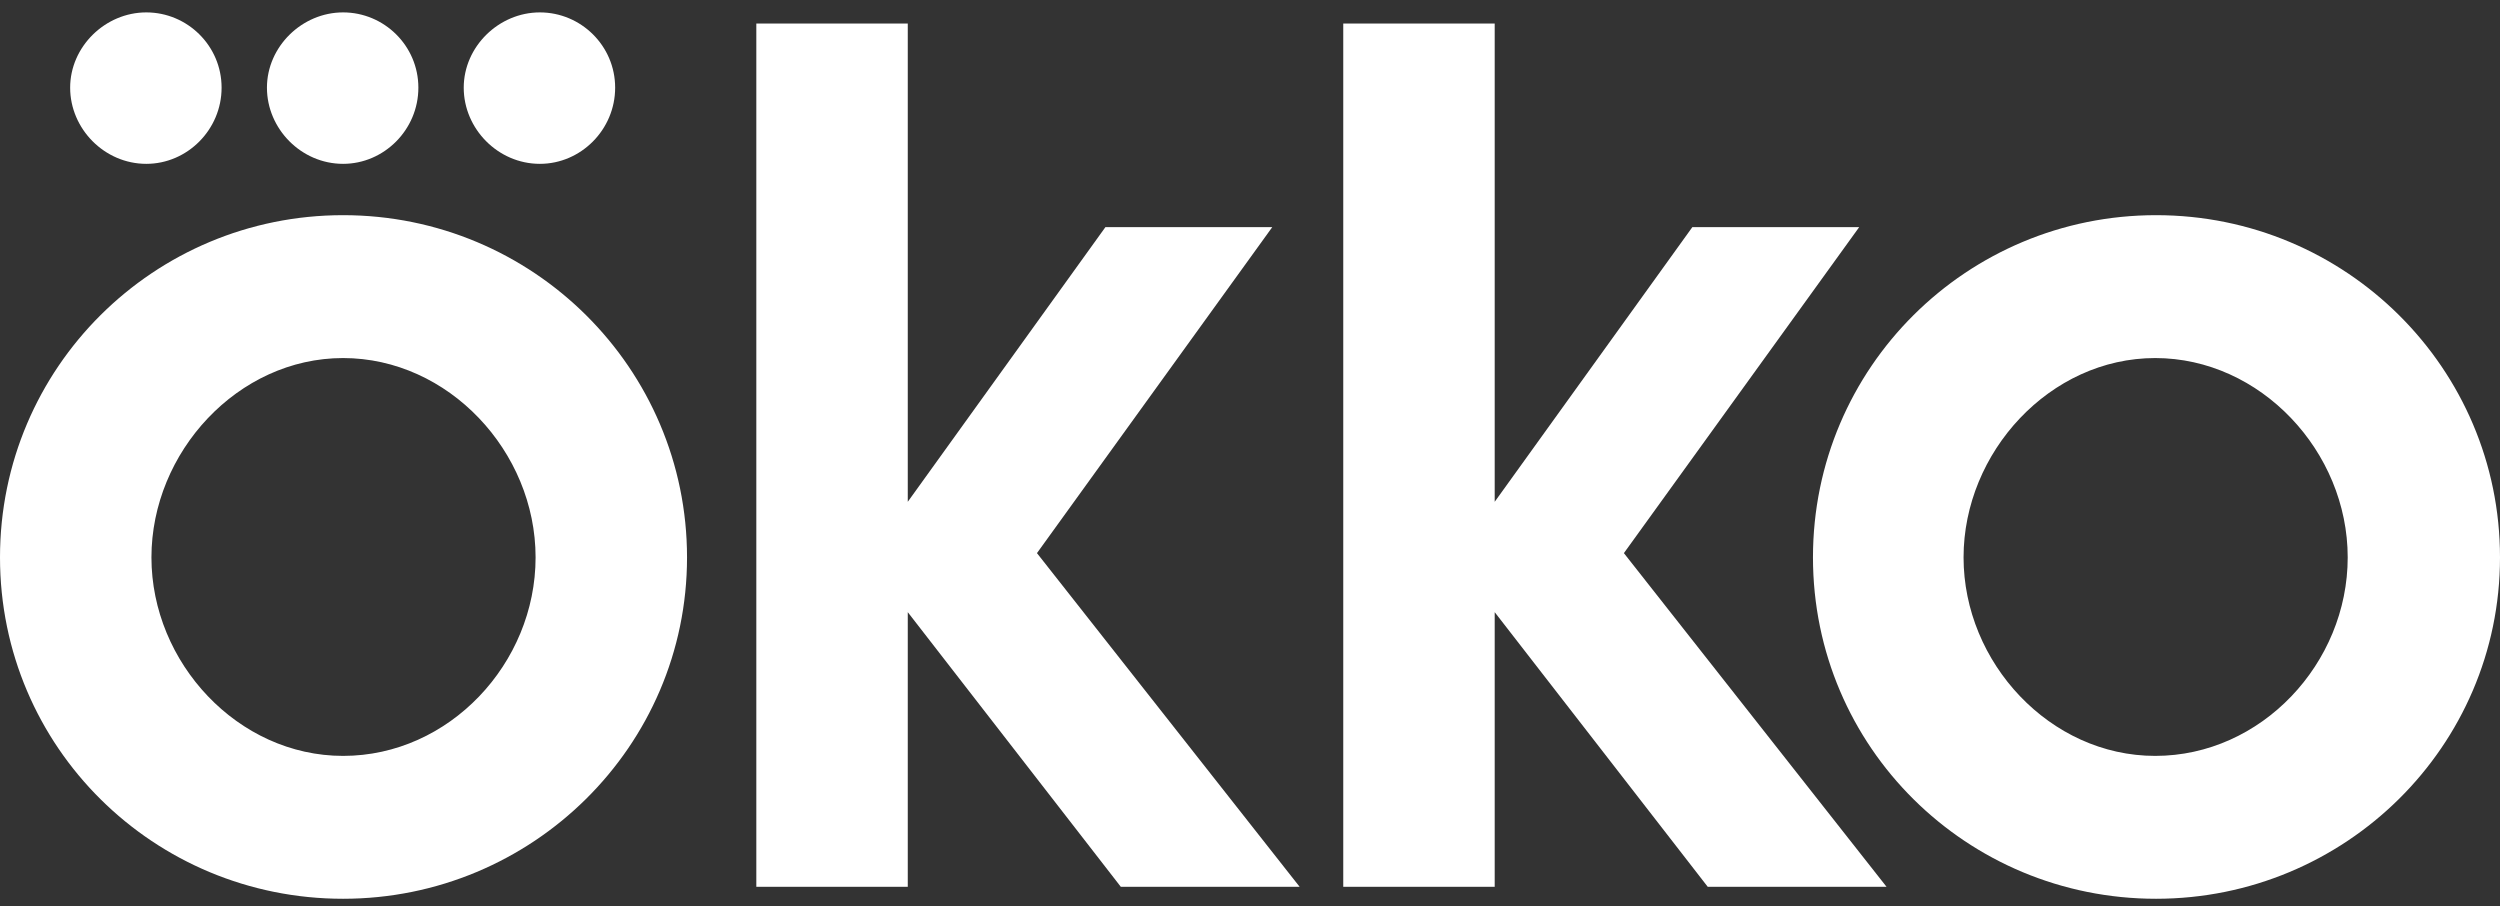
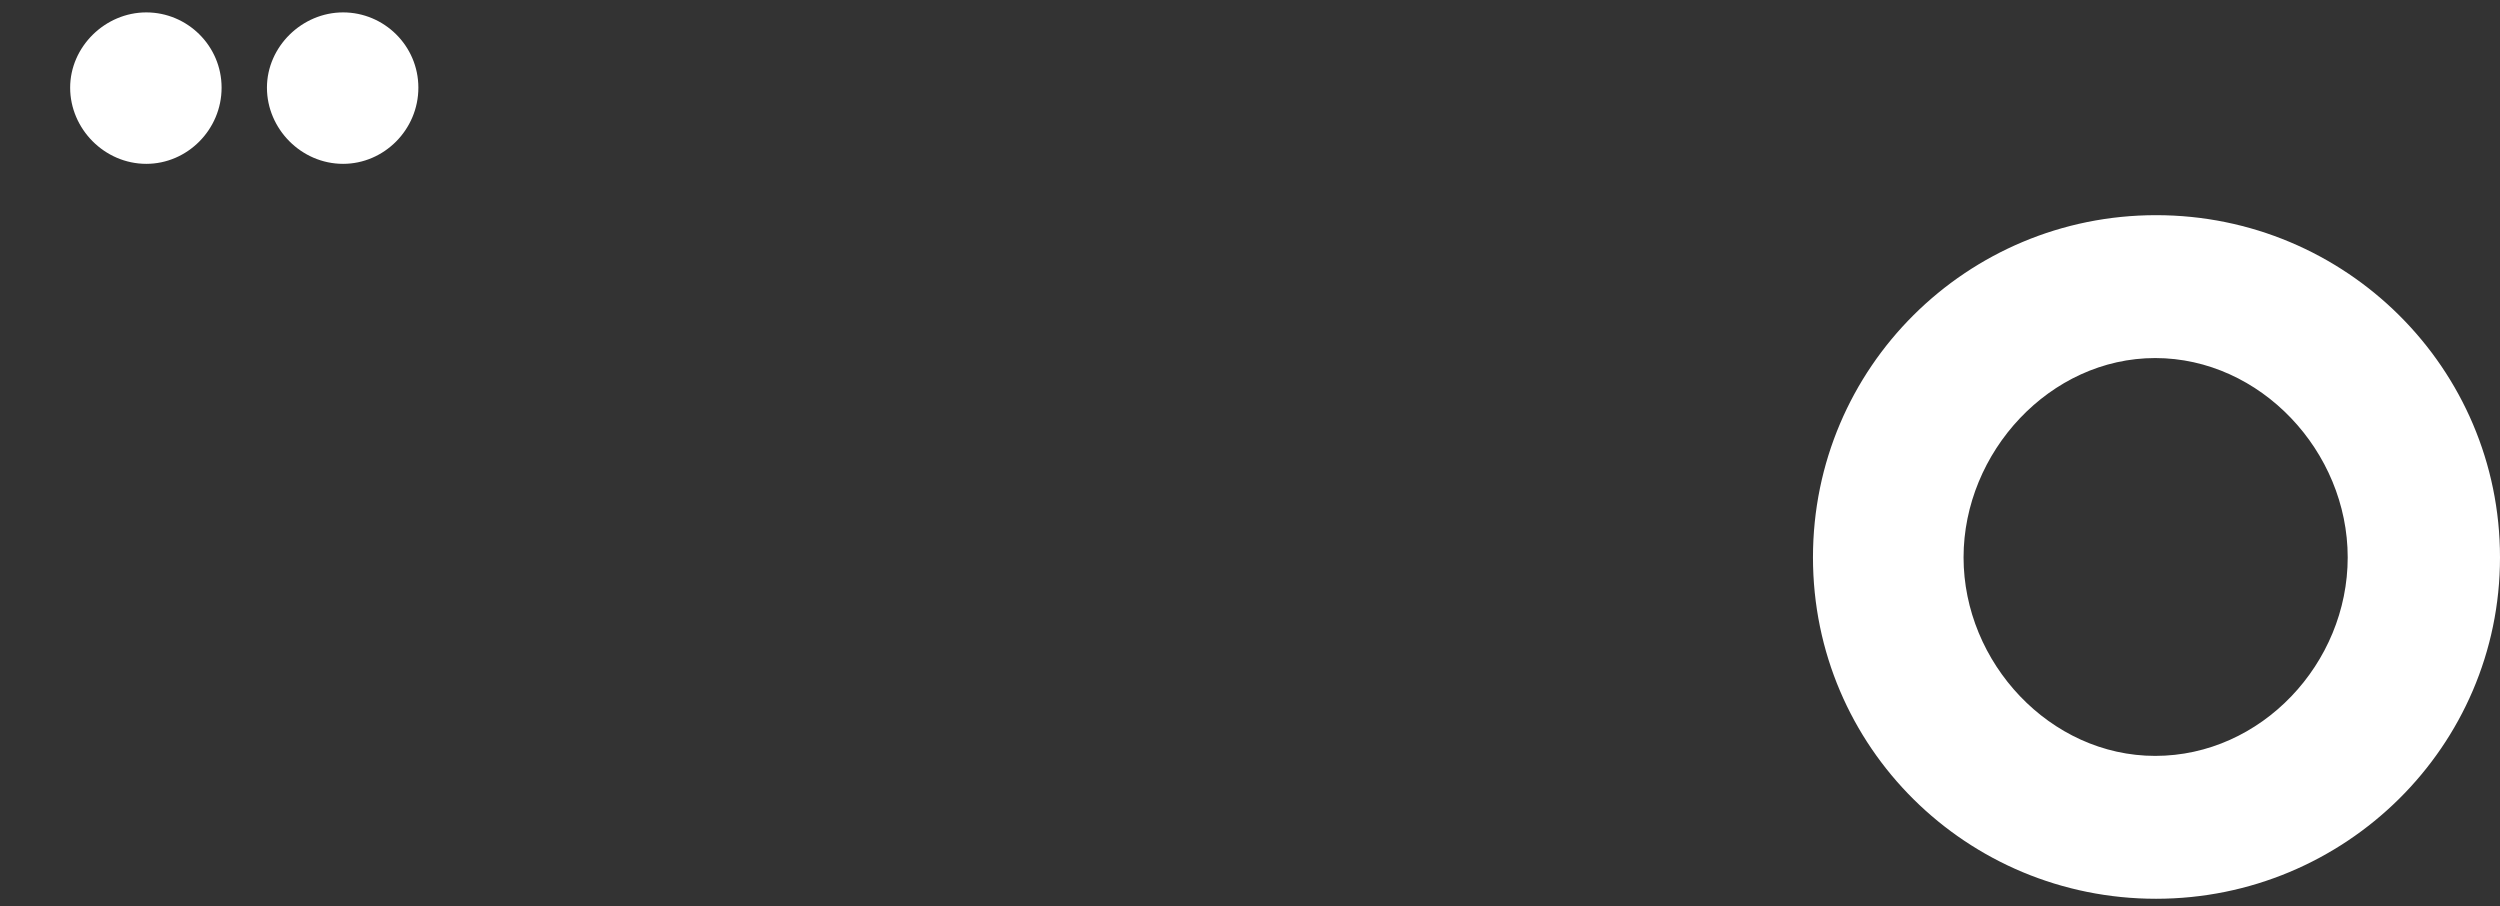
<svg xmlns="http://www.w3.org/2000/svg" width="149" height="54" viewBox="0 0 149 54" fill="none">
  <rect x="0" y="0" width="149" height="54" fill="#333333" stroke="none" />
-   <path d="M20.448 12.824C9.179 12.824 0 21.901 0 33.221C0 44.542 9.179 53.567 20.448 53.567C31.717 53.567 40.947 44.491 40.947 33.221C40.947 21.952 31.768 12.824 20.448 12.824ZM20.448 45.051C14.176 45.051 9.026 39.493 9.026 33.221C9.026 26.949 14.176 21.34 20.448 21.34C26.72 21.34 31.921 26.898 31.921 33.221C31.921 39.544 26.771 45.051 20.448 45.051Z" fill="white" />
  <path d="M8.72 9.765C11.167 9.765 13.207 7.725 13.207 5.226C13.207 2.728 11.167 0.739 8.72 0.739C6.272 0.739 4.181 2.779 4.181 5.226C4.181 7.674 6.221 9.765 8.72 9.765Z" fill="white" />
-   <path d="M32.176 9.765C34.624 9.765 36.663 7.725 36.663 5.226C36.663 2.728 34.624 0.739 32.176 0.739C29.729 0.739 27.638 2.779 27.638 5.226C27.638 7.674 29.678 9.765 32.176 9.765Z" fill="white" />
  <path d="M20.448 9.765C22.896 9.765 24.935 7.725 24.935 5.226C24.935 2.728 22.896 0.739 20.448 0.739C18 0.739 15.91 2.779 15.91 5.226C15.91 7.674 17.949 9.765 20.448 9.765Z" fill="white" />
-   <path d="M110.807 13.538H100.863L89.084 29.907V1.402H80.058V52.853H89.084V36.485L101.781 52.853H112.438L96.784 32.966L110.807 13.538Z" fill="white" />
-   <path d="M75.826 13.538H65.882L54.103 29.907V1.402H45.077V52.853H54.103V36.485L66.8 52.853H77.458L61.803 32.966L75.826 13.538Z" fill="white" />
  <path d="M128.501 12.824C117.232 12.824 108.053 21.901 108.053 33.221C108.053 44.542 117.232 53.567 128.501 53.567C139.77 53.567 149 44.491 149 33.221C149 21.952 139.821 12.824 128.501 12.824ZM128.45 45.051C122.178 45.051 117.028 39.493 117.028 33.221C117.028 26.949 122.178 21.34 128.45 21.34C134.722 21.34 139.923 26.898 139.923 33.221C139.923 39.544 134.773 45.051 128.45 45.051Z" fill="white" />
</svg>